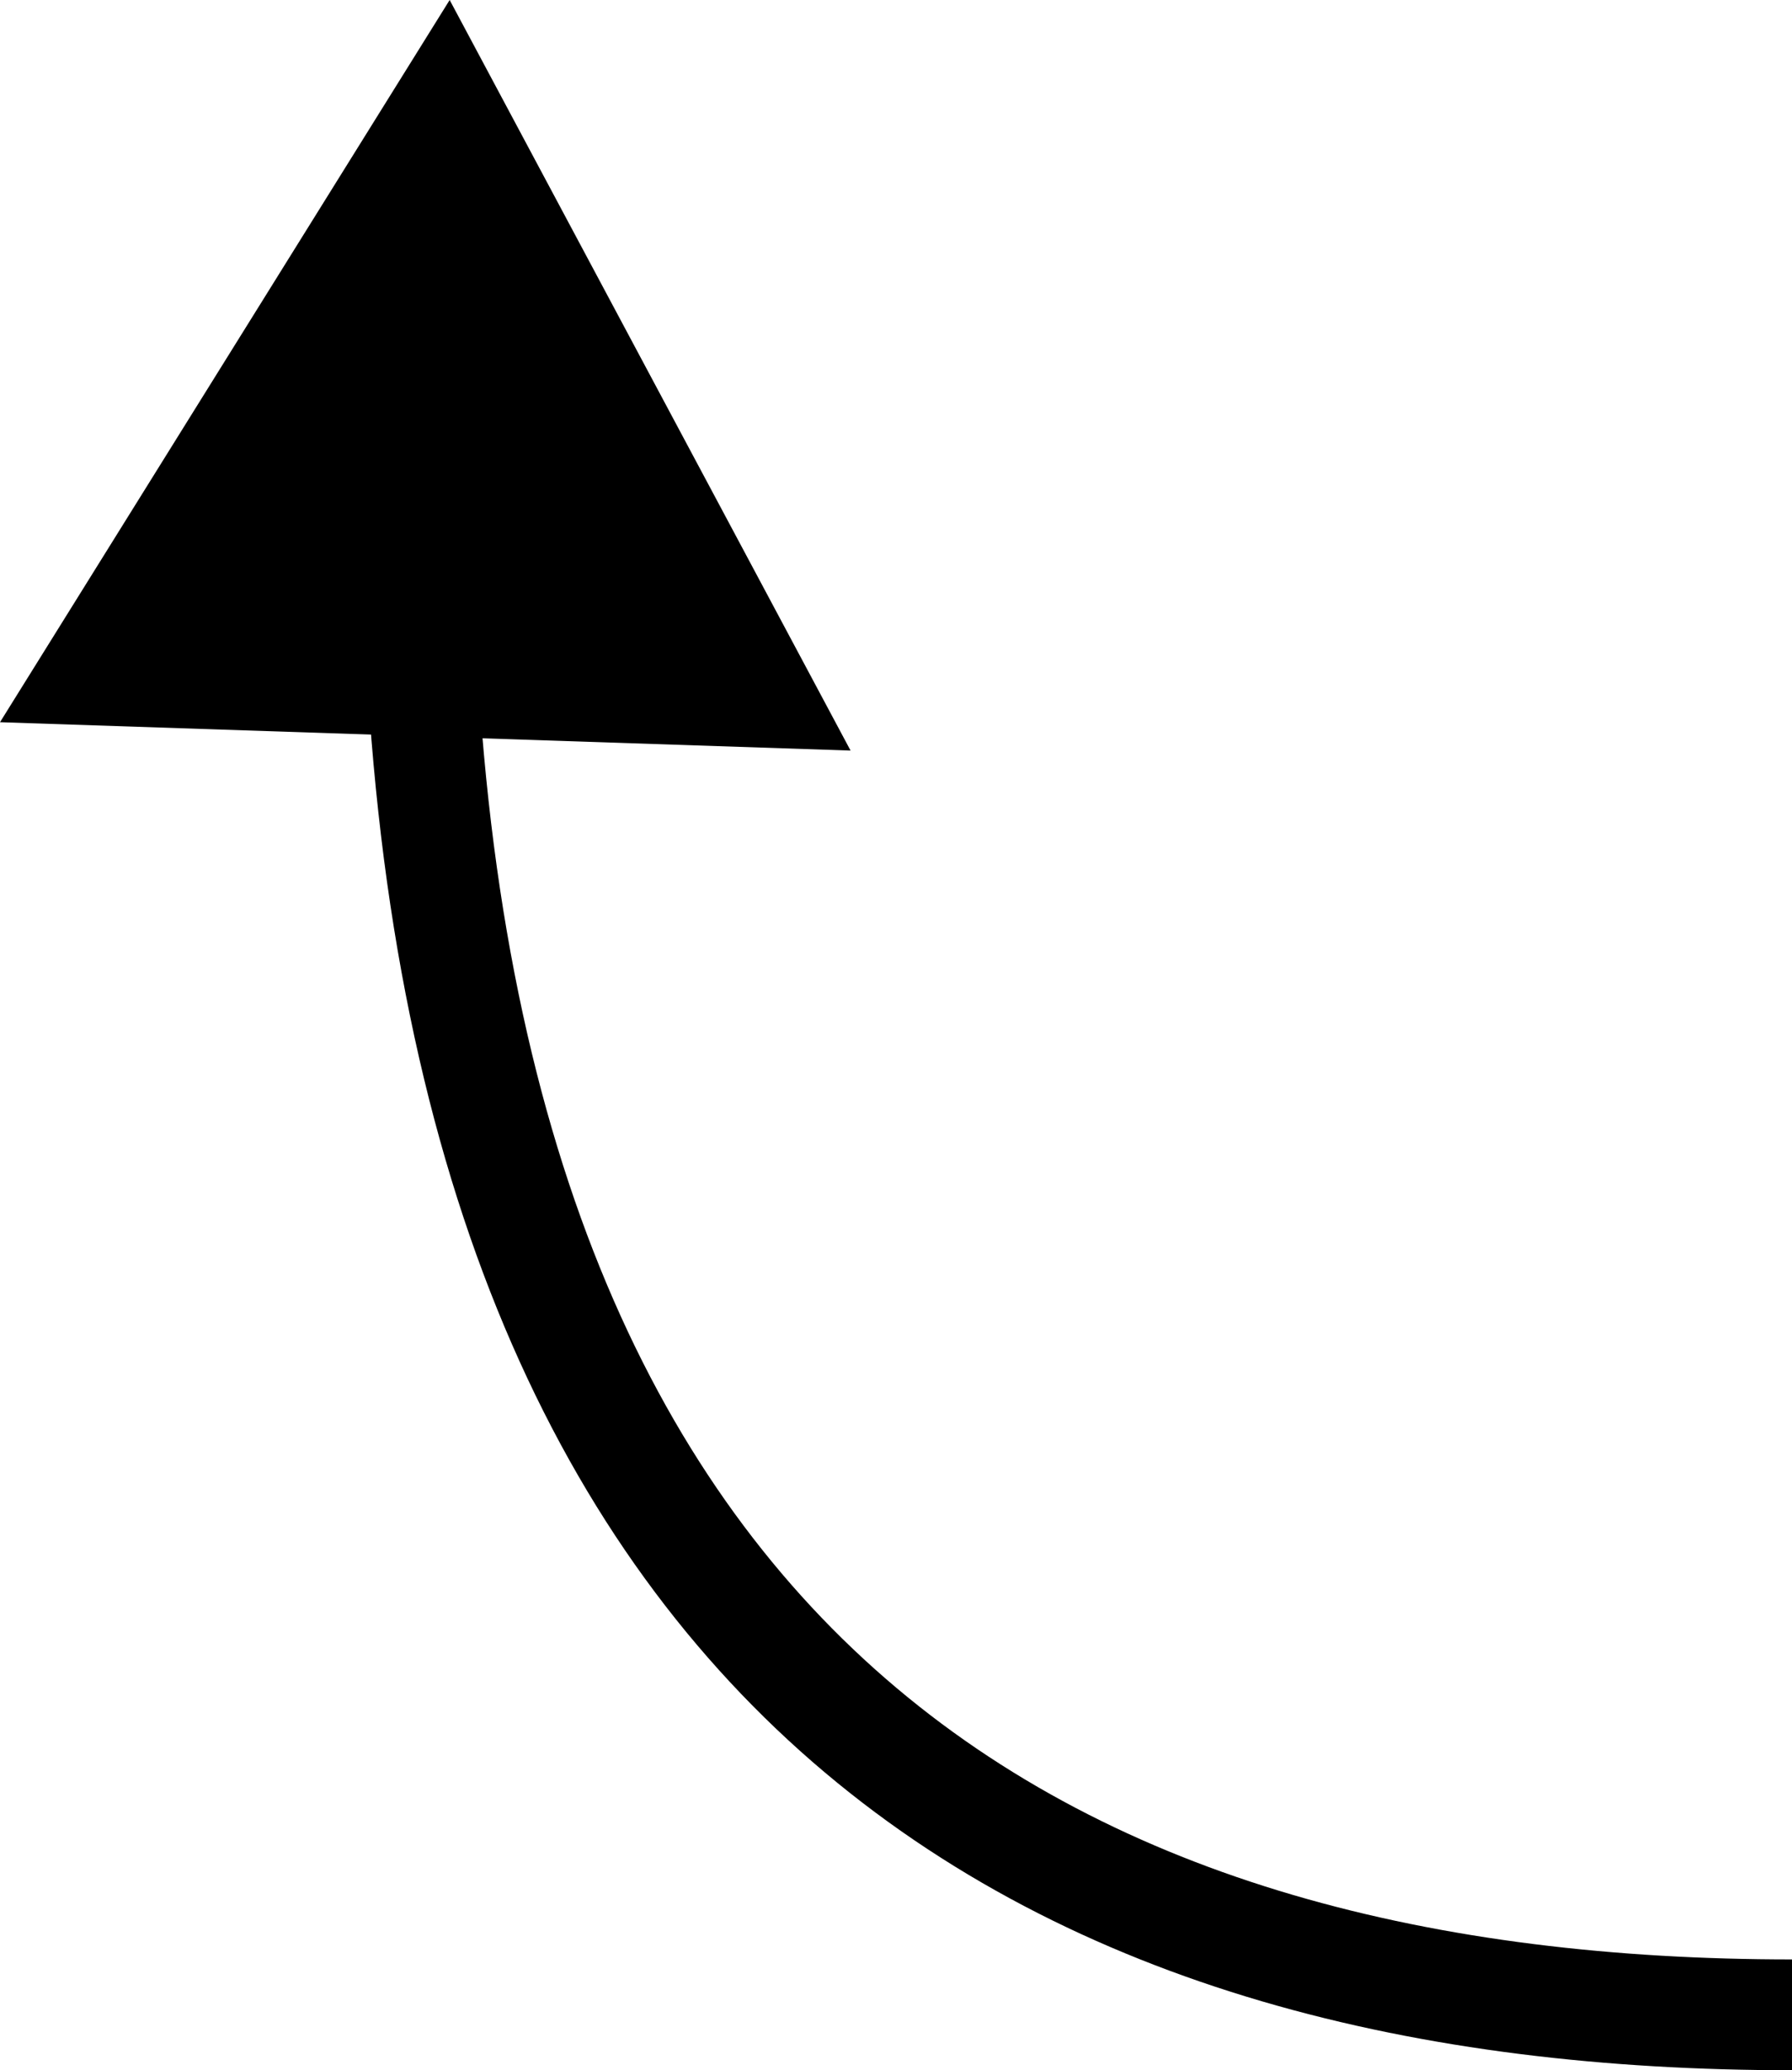
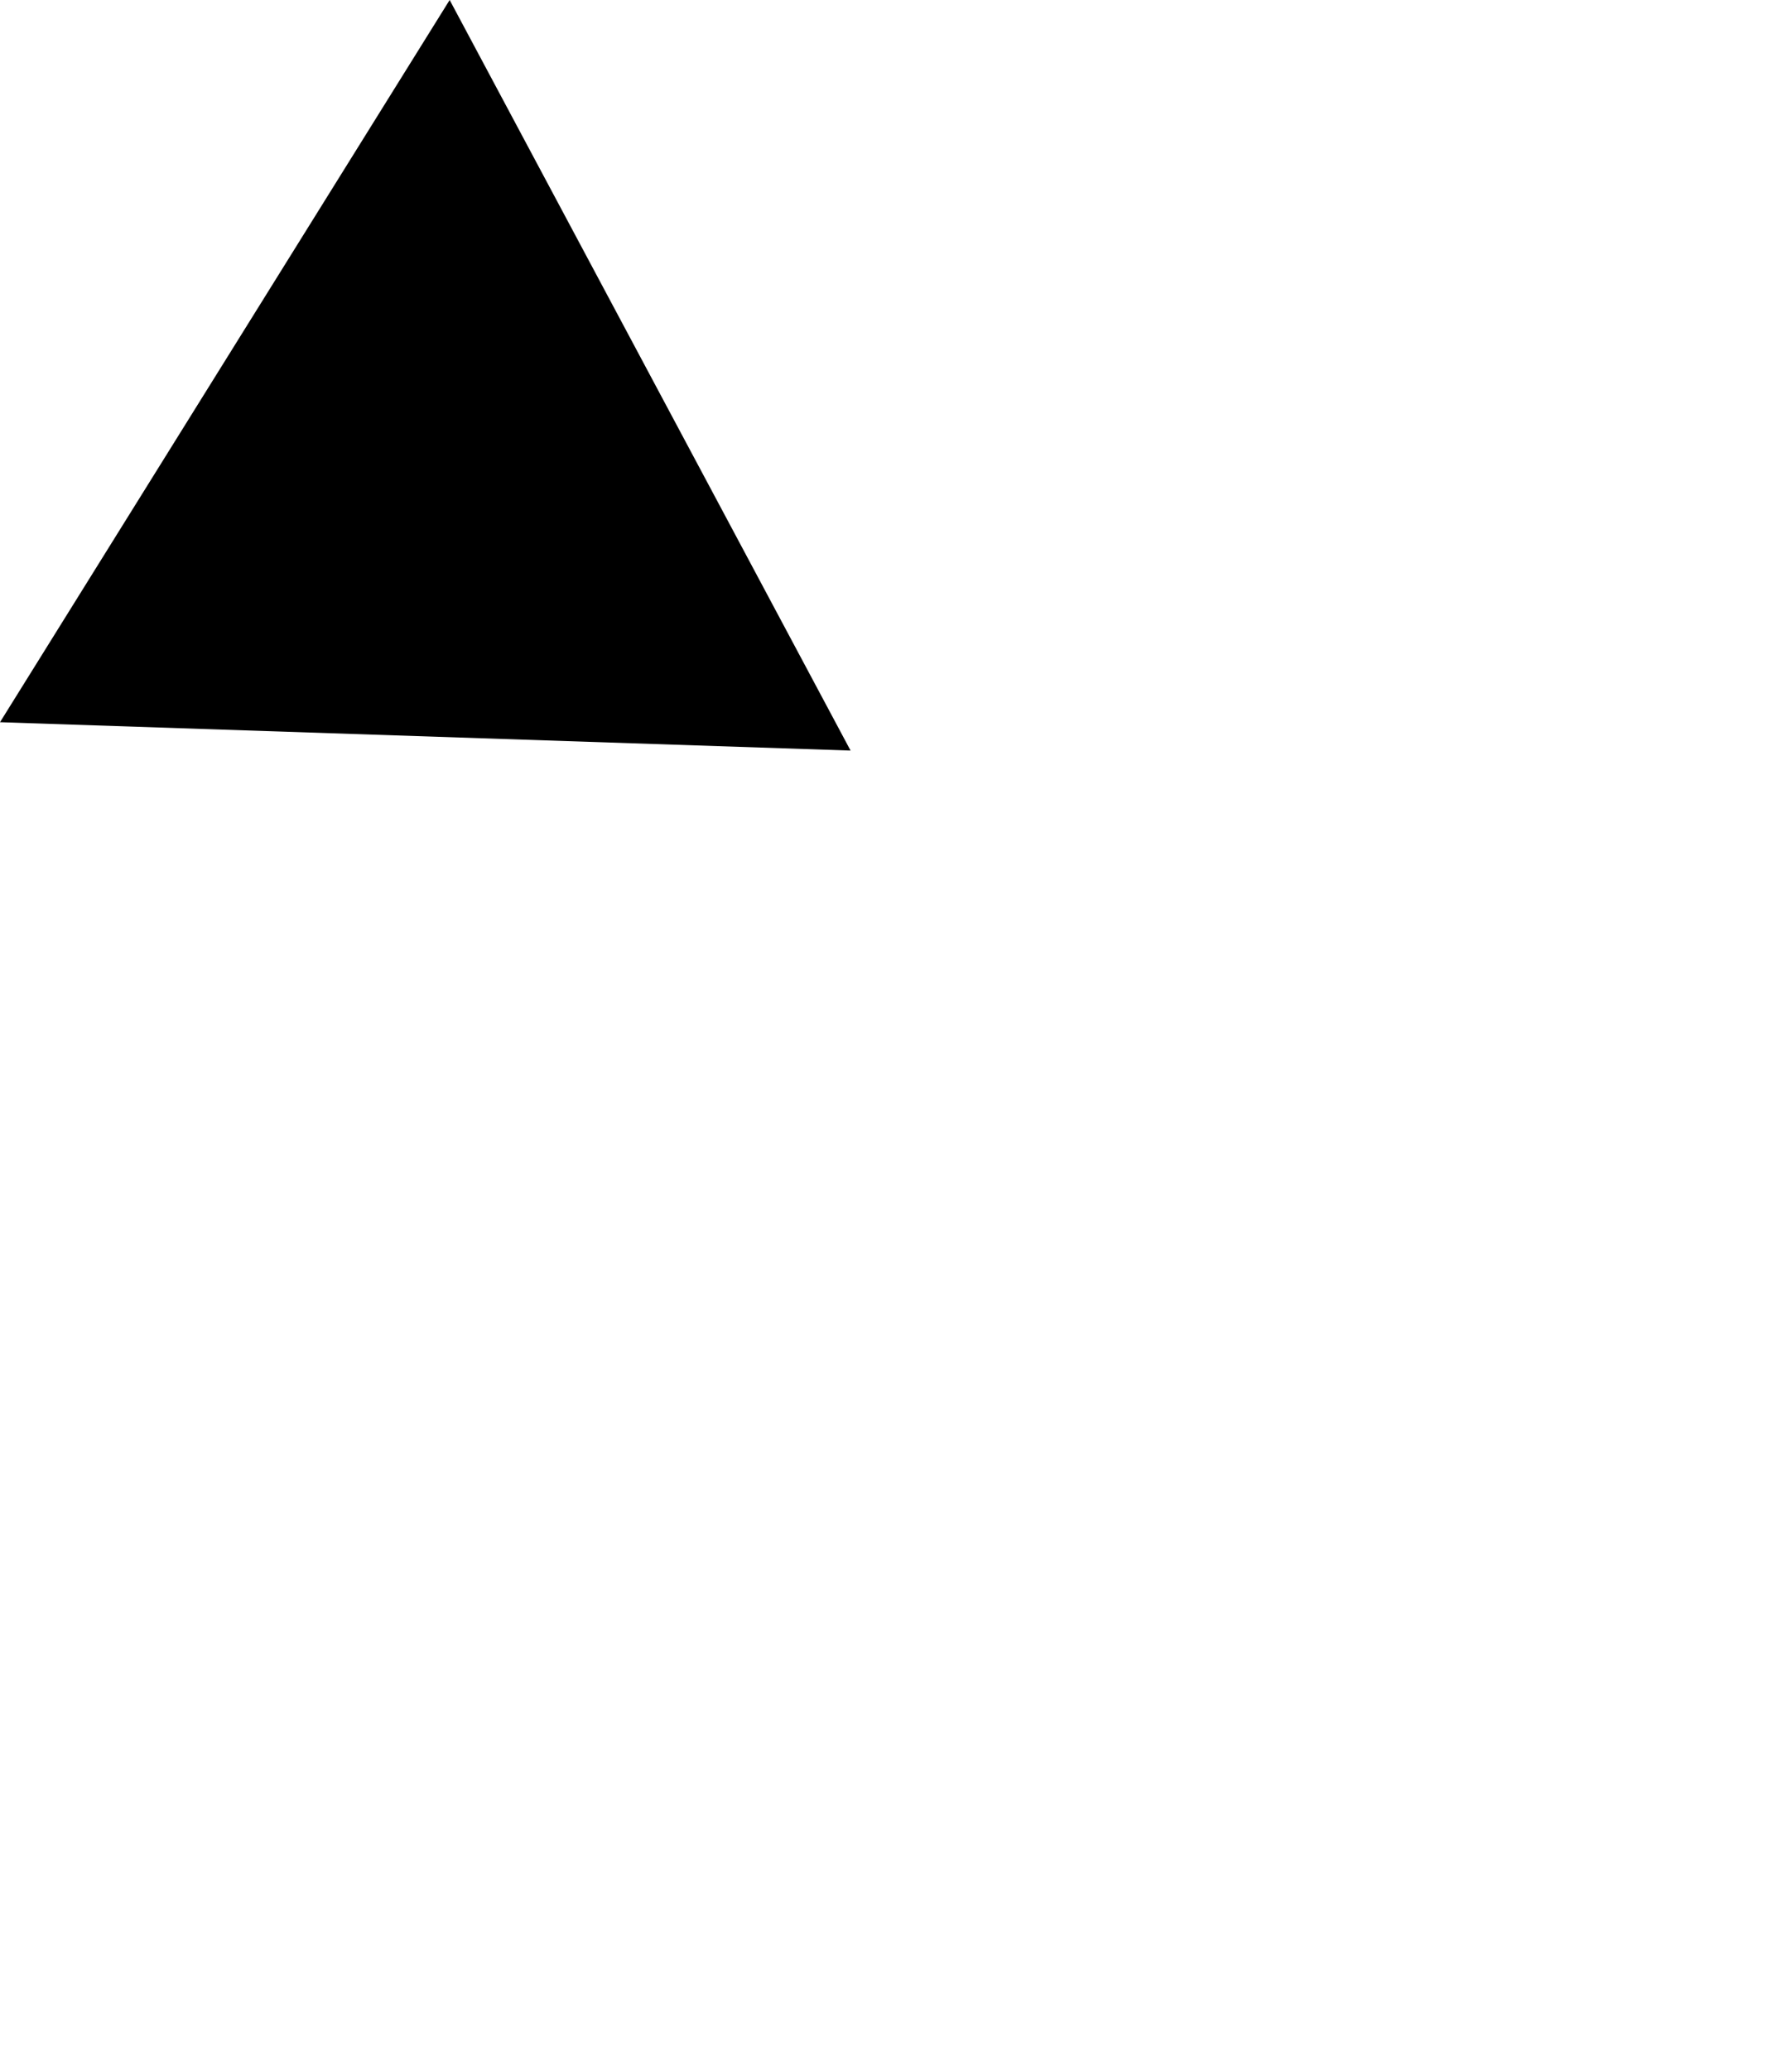
<svg xmlns="http://www.w3.org/2000/svg" version="1.1" id="Layer_1" x="0px" y="0px" width="8.086px" height="9.342px" viewBox="0 0 8.086 9.342" enable-background="new 0 0 8.086 9.342" xml:space="preserve">
  <g>
    <g>
-       <path fill="none" stroke="#000000" stroke-width="0.5" d="M1.893,2.761C2.07,7.655,4.817,9.092,8.086,9.092" />
      <g>
        <polygon points="0,3.259 2.029,0 3.838,3.387    " />
      </g>
    </g>
  </g>
</svg>